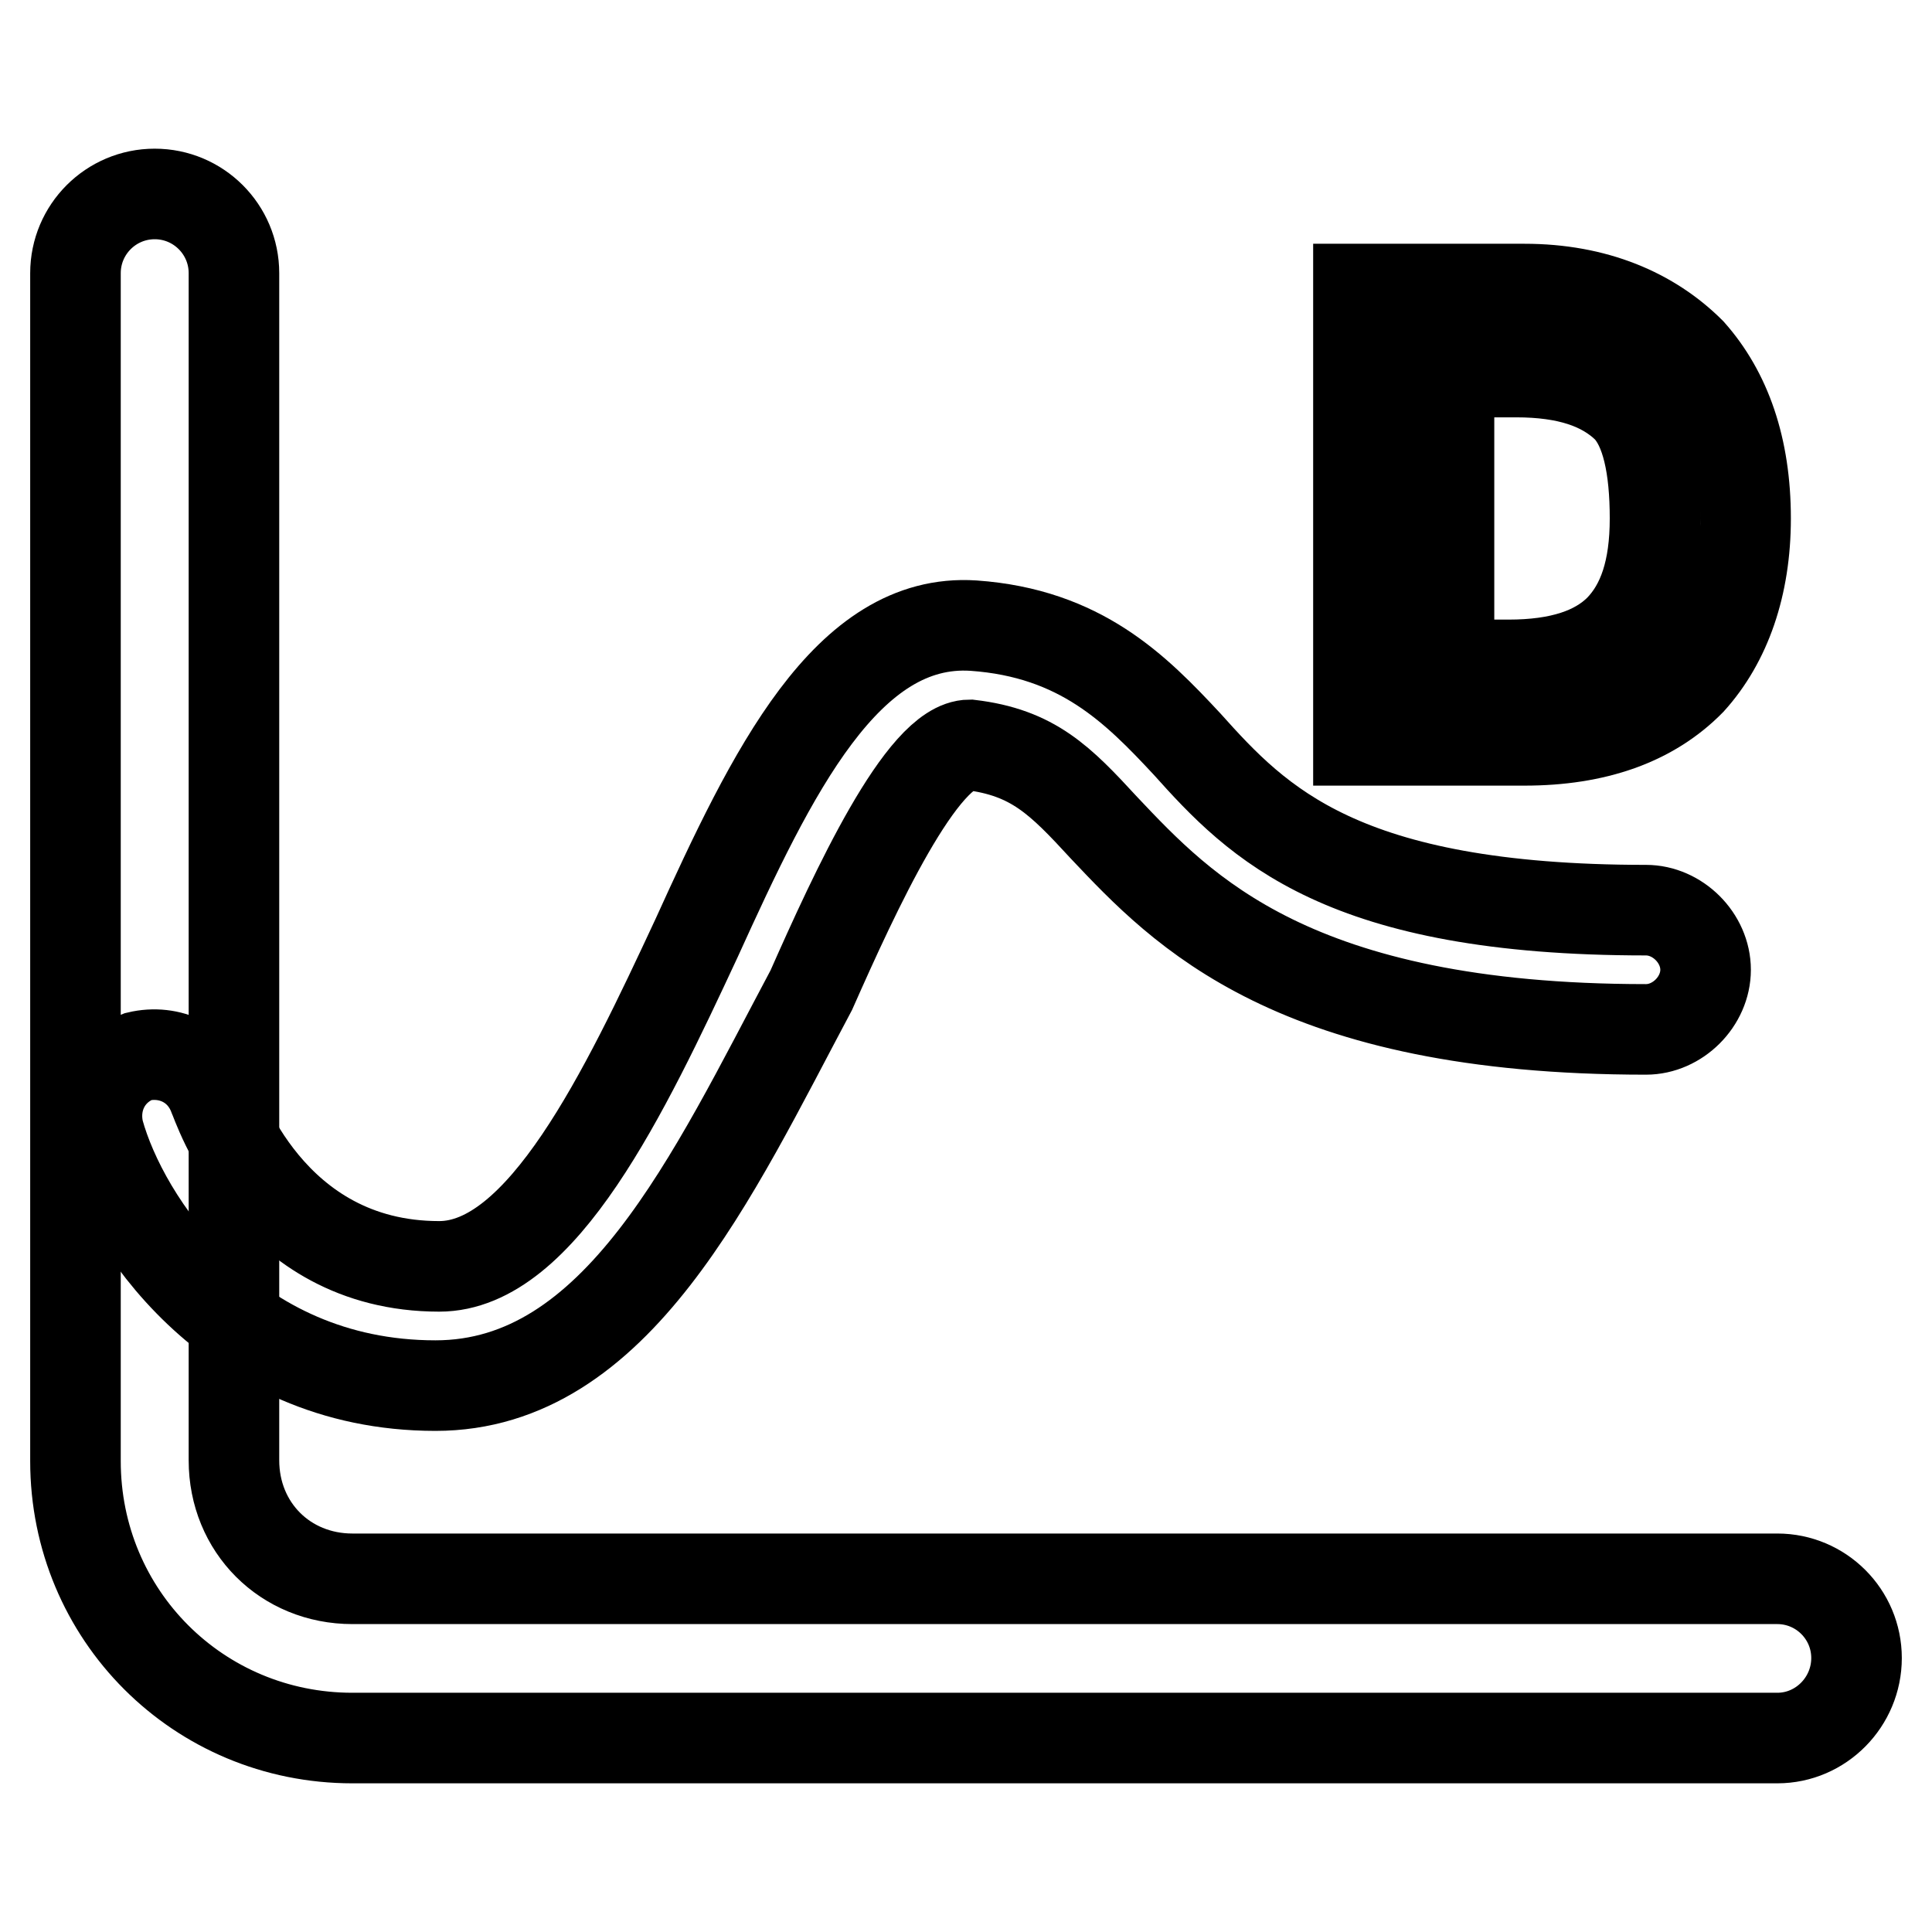
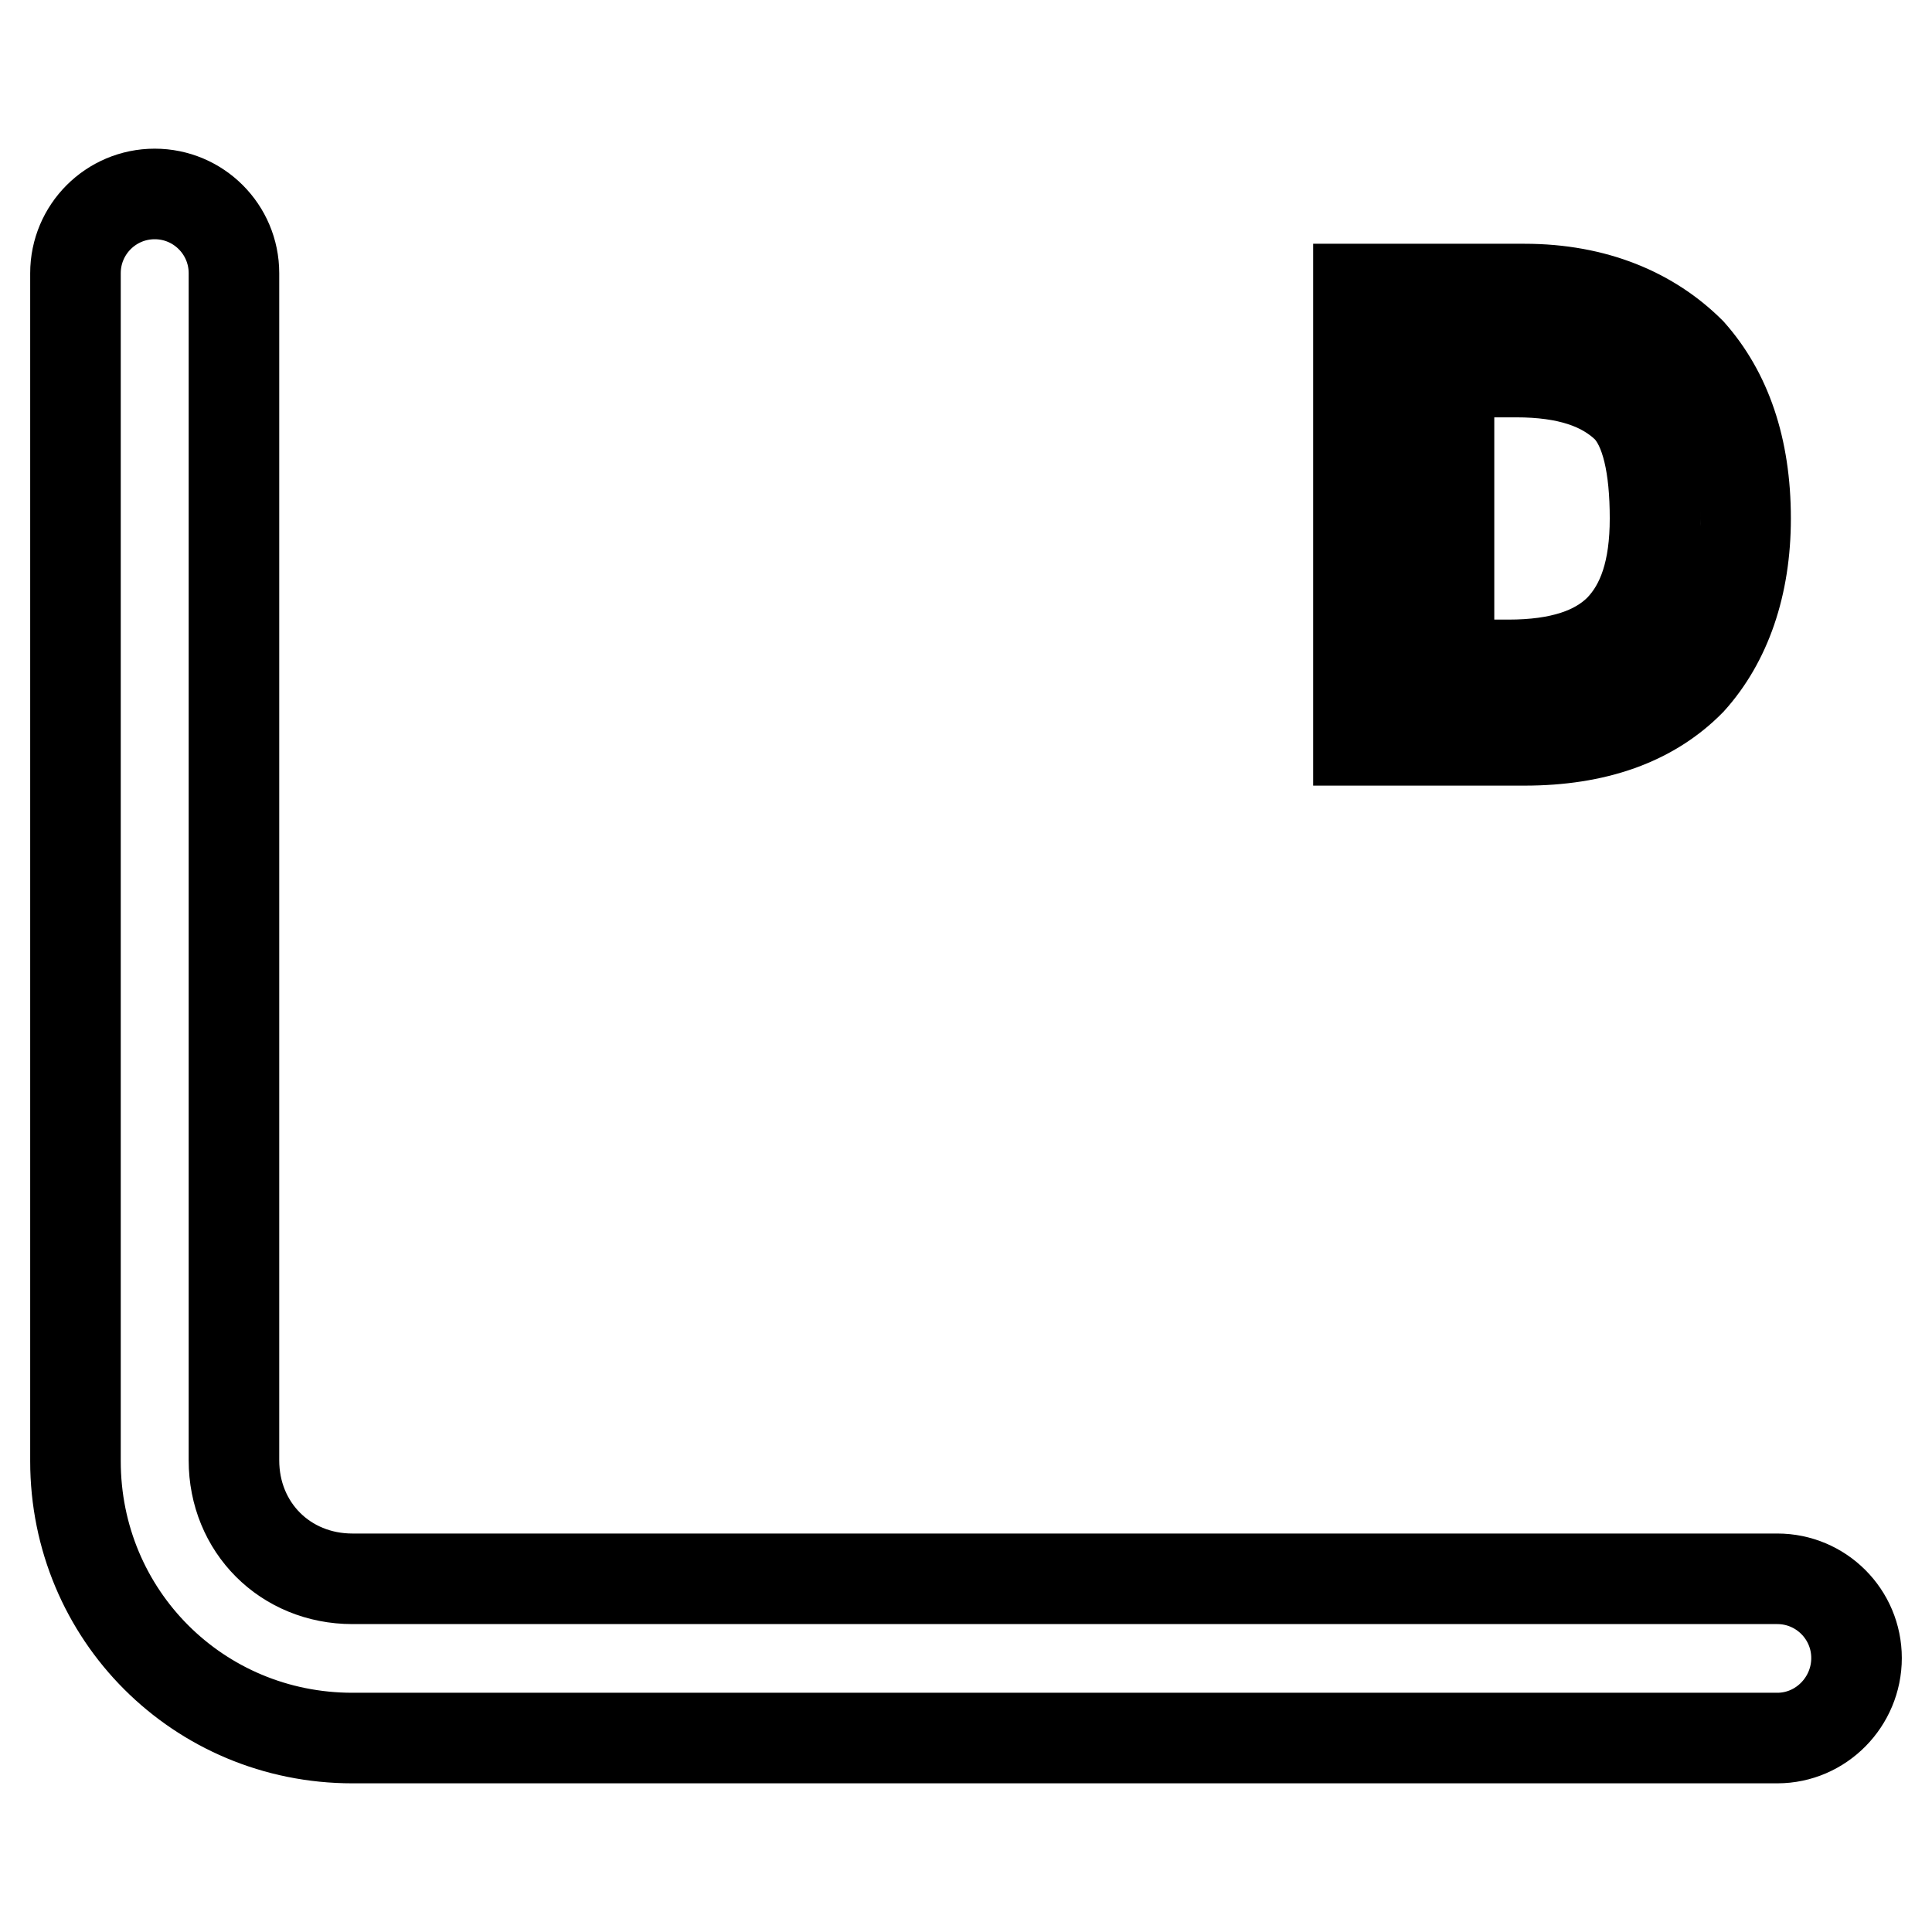
<svg xmlns="http://www.w3.org/2000/svg" version="1.1" x="0px" y="0px" viewBox="0 0 256 256" enable-background="new 0 0 256 256" xml:space="preserve">
  <g>
    <path stroke-width="12" fill-opacity="0" stroke="#000000" d="M235.5,230.3H46.7C26.3,230.3,10,214,10,193.6V36.2c0-5.8,4.7-10.5,10.5-10.5c5.8,0,10.5,4.7,10.5,10.5 v157.3c0,8.9,6.8,15.7,15.7,15.7h188.8c5.8,0,10.5,4.7,10.5,10.5S241.3,230.3,235.5,230.3L235.5,230.3z M224,46.7 c-5.2-5.2-12.6-8.4-22-8.4h-22v59.8h22c9.4,0,16.8-2.6,22-7.9c4.7-5.2,7.3-12.6,7.3-21.5C231.3,59.3,228.7,52,224,46.7L224,46.7z  M219.3,68.7c0,6.8-1.6,11.5-4.7,14.7c-3.1,3.1-7.9,4.7-14.7,4.7H192V49.3h8.9c6.8,0,11.5,1.6,14.7,4.7 C218.2,56.7,219.3,61.9,219.3,68.7z" />
-     <path stroke-width="12" fill-opacity="0" stroke="#000000" d="M57.7,183.6c-27.3,0-41.4-22-44.6-33.6c-1-4.2,1-8.4,5.2-10c4.2-1,8.4,1,10,5.2c0.5,1,7.3,22.6,29.9,22.6 c13.6,0,24.6-23.1,34.1-43.5c10-22,19.9-42.5,36.7-41.4c14.2,1,21.5,8.4,28.3,15.7c9.4,10.5,20.5,22,60.8,22c4.2,0,7.9,3.7,7.9,7.9 c0,4.2-3.7,7.9-7.9,7.9c-46.7,0-61.4-15.7-71.8-26.7c-5.8-6.3-9.4-10-17.8-11c-6.3,0-15.2,19.4-21,32.5 C94.4,155.8,81.8,183.6,57.7,183.6L57.7,183.6z" />
  </g>
</svg>